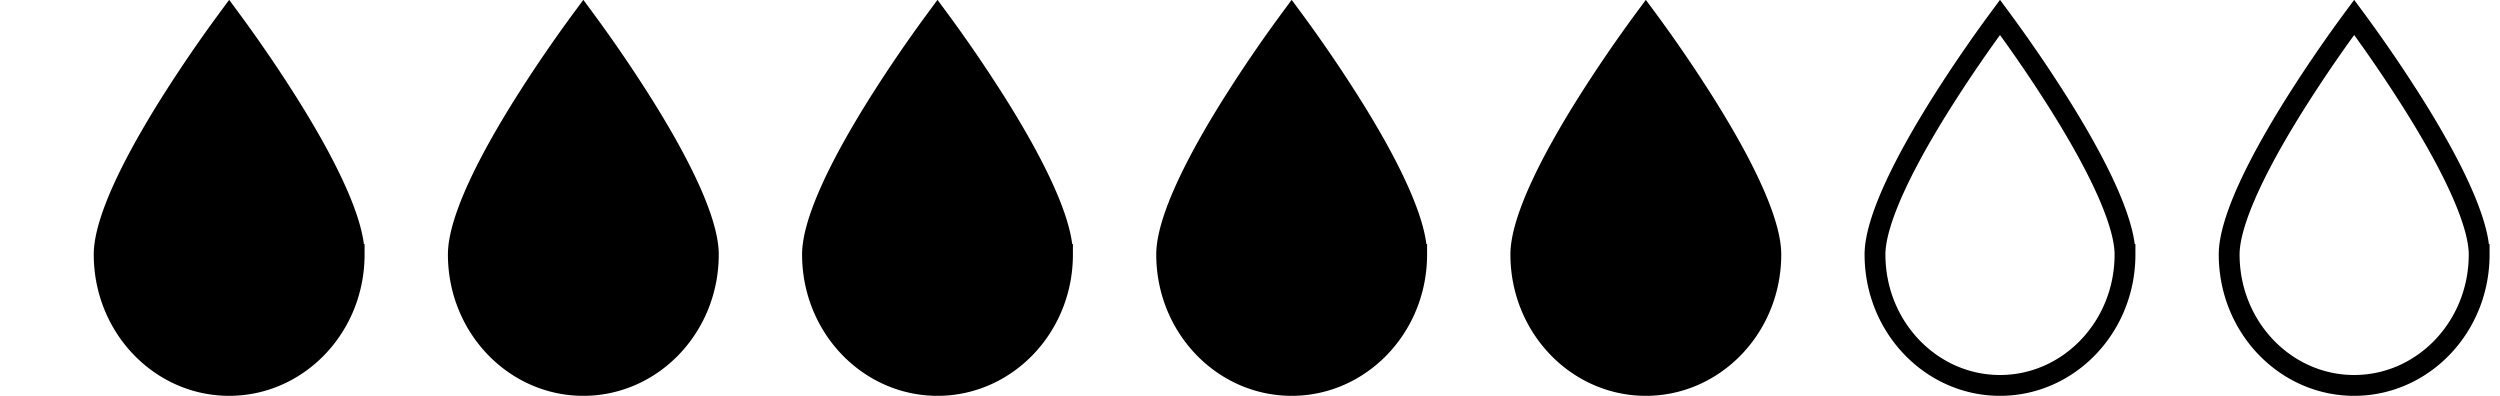
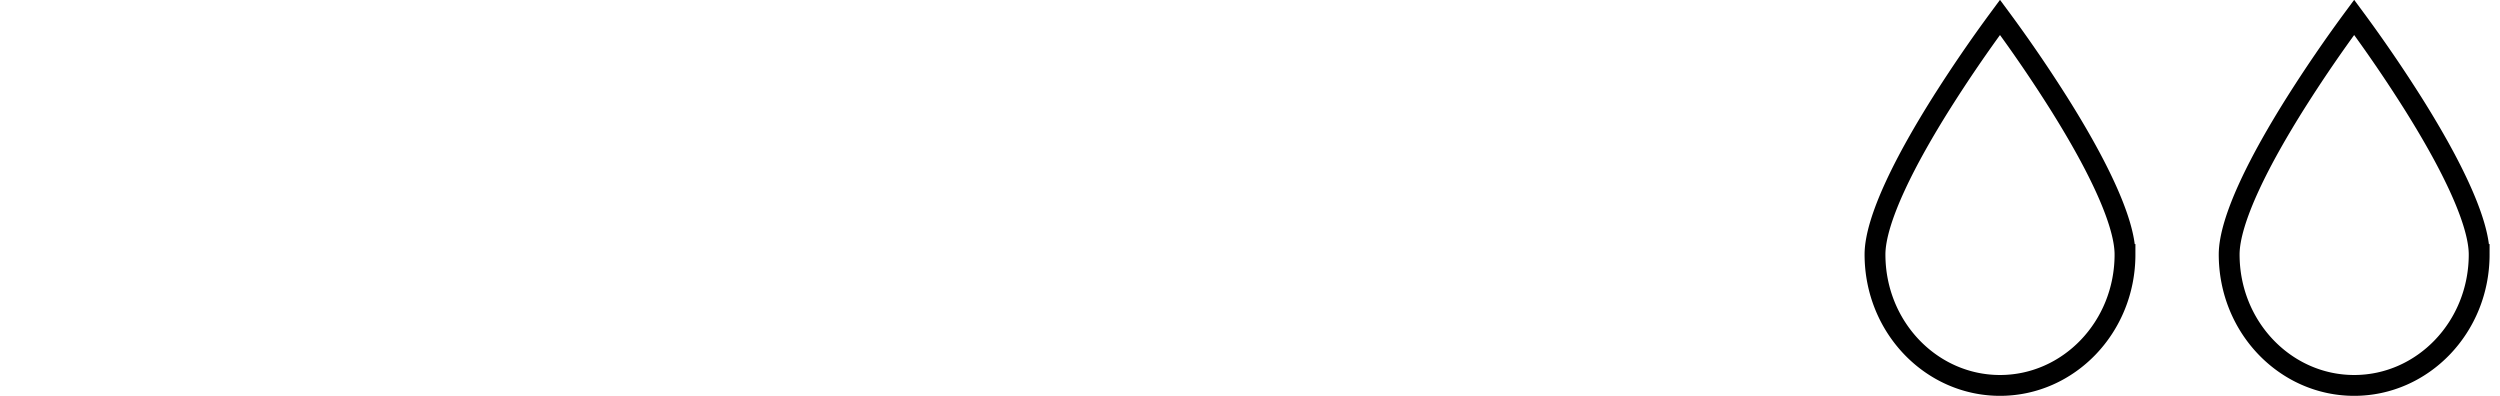
<svg xmlns="http://www.w3.org/2000/svg" viewBox="0 0 1 19" fill="none" height="19" width="120">
-   <path d="M-42.5 12.214c0 3.492-2.706 6.286-6 6.286s-6-2.794-6-6.286c0-.821.365-1.97.97-3.28.596-1.293 1.397-2.683 2.203-3.966A68.05 68.05 0 0 1-48.5.834a68.05 68.05 0 0 1 2.827 4.134c.806 1.283 1.607 2.673 2.203 3.966.605 1.31.97 2.459.97 3.28ZM-25.5 12.214c0 3.492-2.706 6.286-6 6.286s-6-2.794-6-6.286c0-.821.365-1.97.97-3.28.596-1.293 1.397-2.683 2.203-3.966A68.05 68.05 0 0 1-31.5.834a68.05 68.05 0 0 1 2.827 4.134c.806 1.283 1.607 2.673 2.203 3.966.605 1.31.97 2.459.97 3.28ZM-8.5 12.214c0 3.492-2.706 6.286-6 6.286s-6-2.794-6-6.286c0-.821.365-1.97.97-3.28.596-1.293 1.397-2.683 2.203-3.966A68.05 68.05 0 0 1-14.5.834a68.05 68.05 0 0 1 2.827 4.134c.806 1.283 1.607 2.673 2.203 3.966.605 1.31.97 2.459.97 3.28ZM8.5 12.214c0 3.492-2.706 6.286-6 6.286s-6-2.794-6-6.286c0-.821.365-1.97.97-3.28.596-1.293 1.397-2.683 2.203-3.966A68.05 68.05 0 0 1 2.5.834a68.05 68.05 0 0 1 2.827 4.134C6.133 6.25 6.934 7.64 7.53 8.934c.605 1.31.97 2.459.97 3.28ZM25.5 12.214c0 3.492-2.706 6.286-6 6.286s-6-2.794-6-6.286c0-.821.365-1.97.97-3.28.596-1.293 1.397-2.683 2.203-3.966A68.05 68.05 0 0 1 19.5.834a68.05 68.05 0 0 1 2.827 4.134c.806 1.283 1.607 2.673 2.203 3.966.605 1.31.97 2.459.97 3.28Z" stroke="#000" fill="#000" />
  <path d="M42.5 12.214c0 3.492-2.706 6.286-6 6.286s-6-2.794-6-6.286c0-.821.365-1.97.97-3.28.596-1.293 1.397-2.683 2.203-3.966A68.05 68.05 0 0 1 36.5.834a68.05 68.05 0 0 1 2.827 4.134c.806 1.283 1.607 2.673 2.203 3.966.605 1.31.97 2.459.97 3.28ZM59.5 12.214c0 3.492-2.706 6.286-6 6.286s-6-2.794-6-6.286c0-.821.365-1.97.97-3.28.596-1.293 1.397-2.683 2.203-3.966A68.05 68.05 0 0 1 53.5.834a68.05 68.05 0 0 1 2.827 4.134c.806 1.283 1.607 2.673 2.203 3.966.605 1.31.97 2.459.97 3.28Z" stroke="#000" />
</svg>